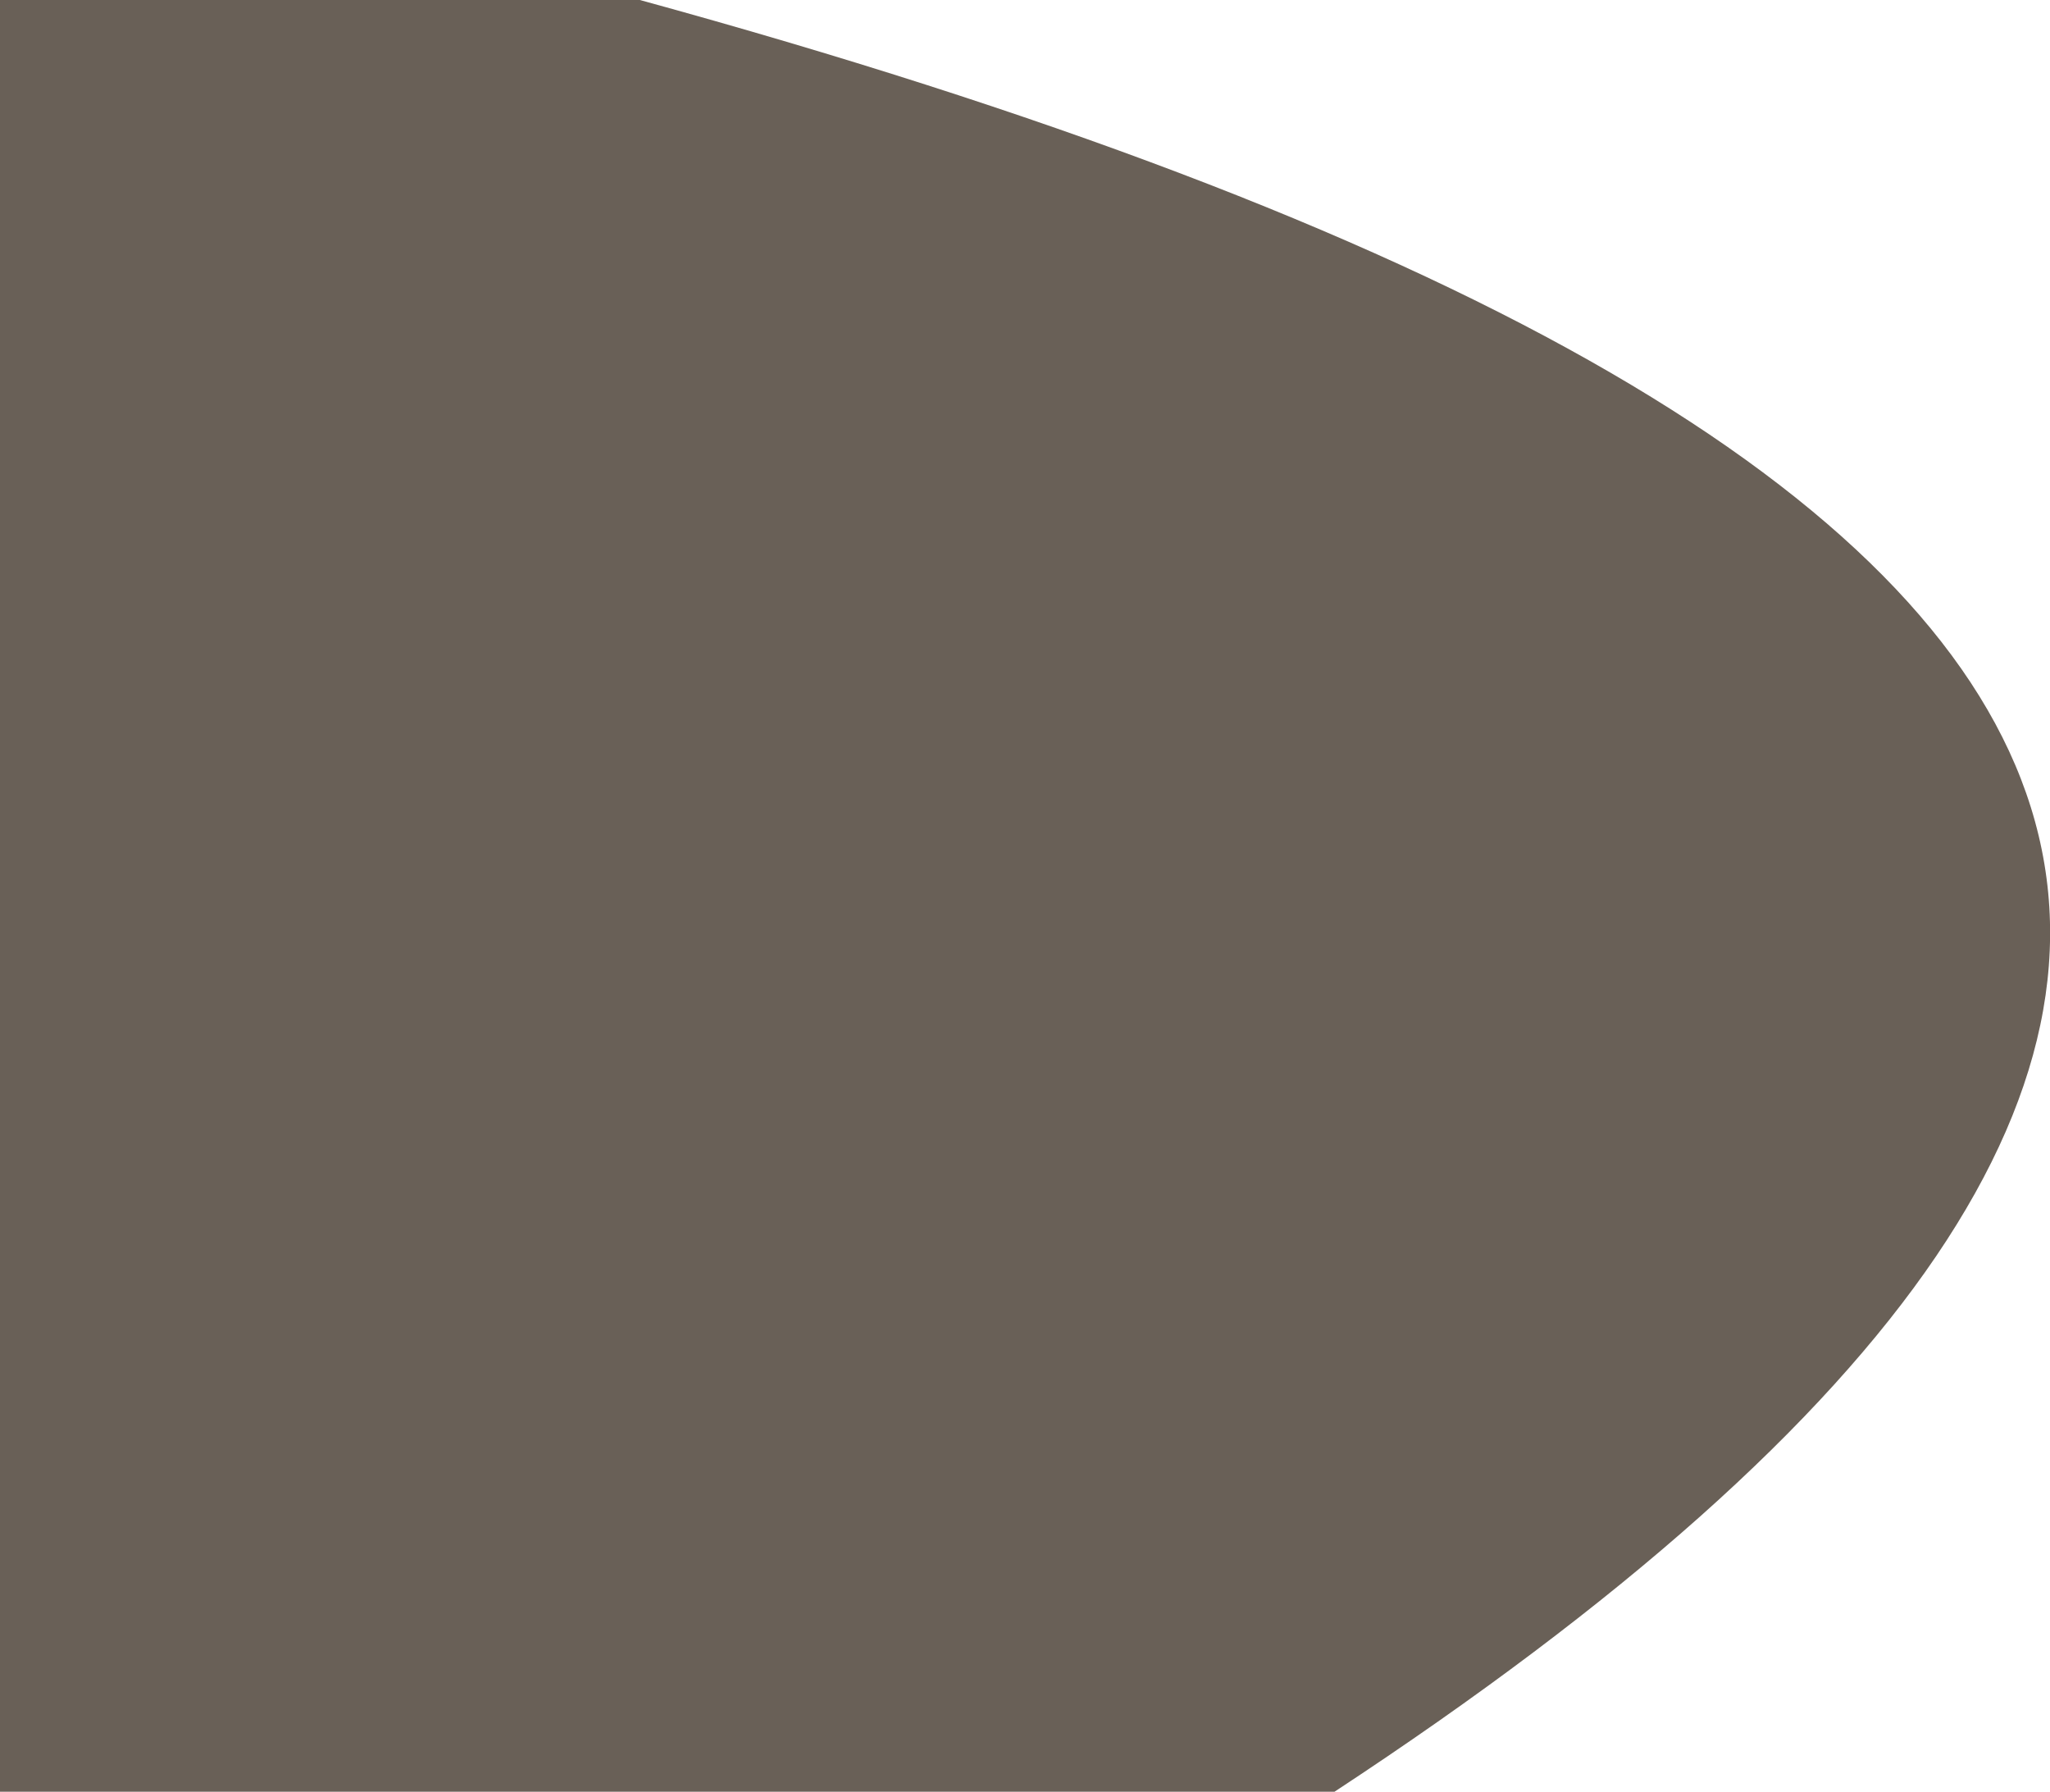
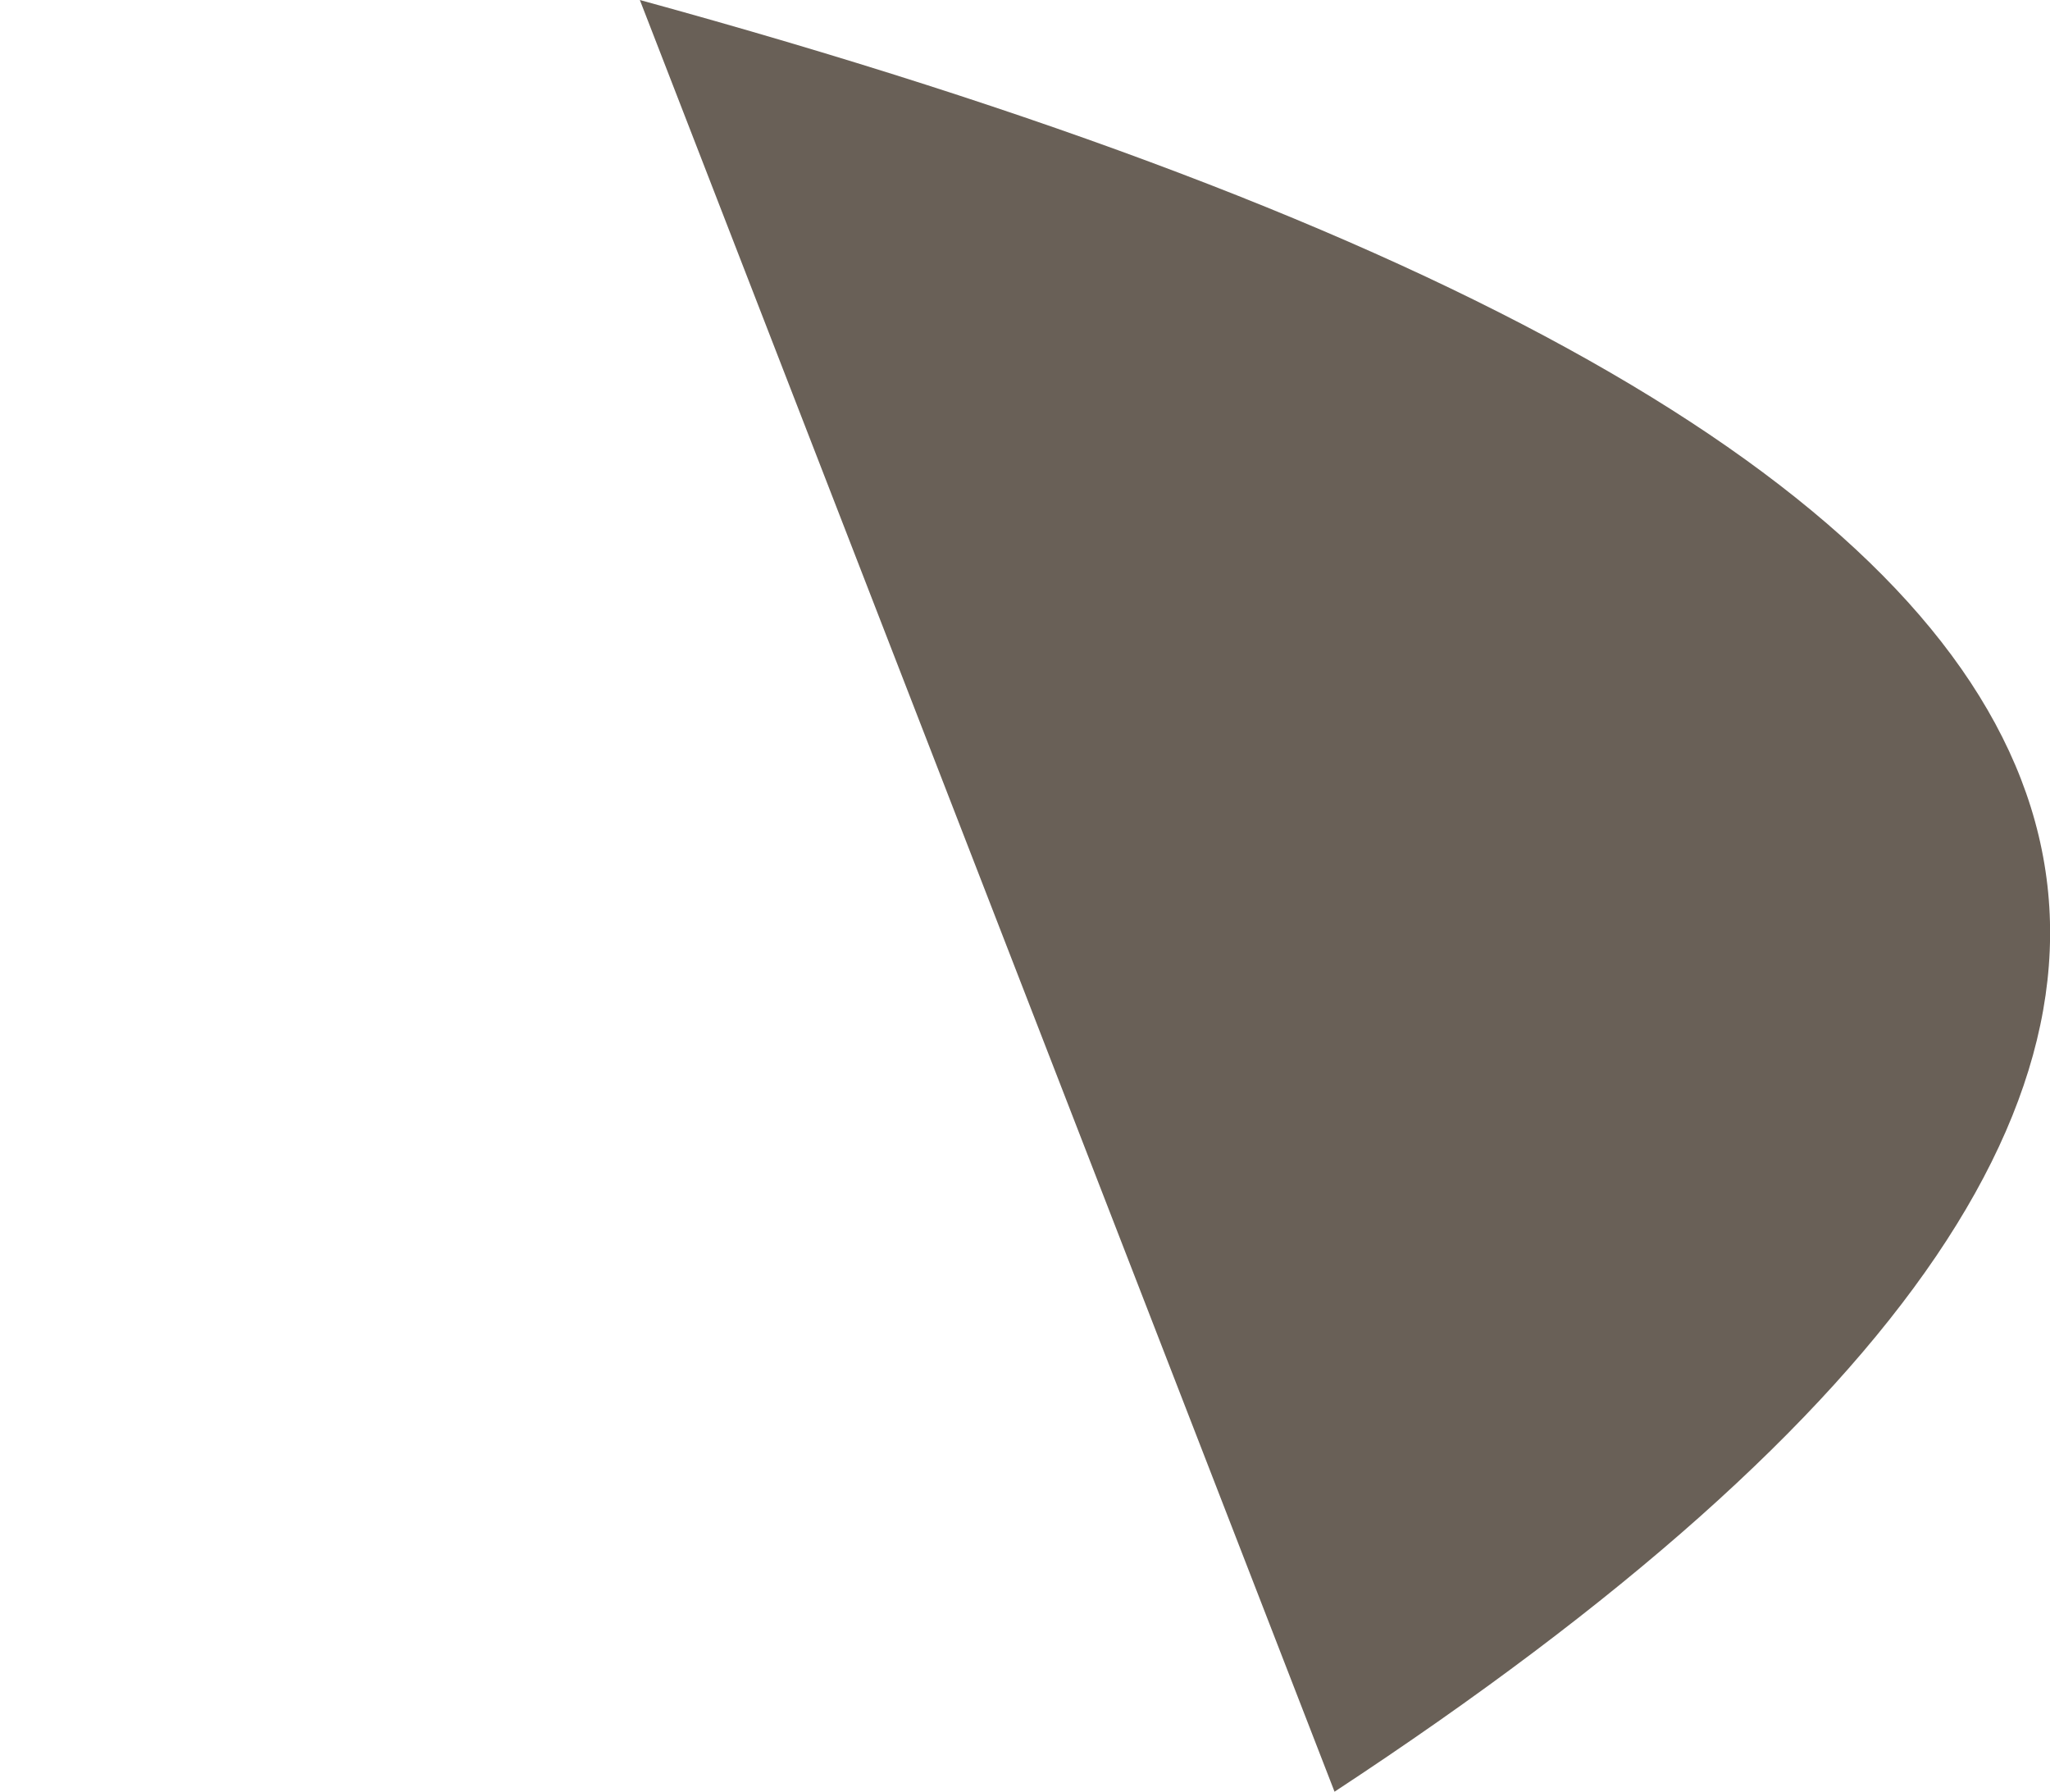
<svg xmlns="http://www.w3.org/2000/svg" height="392.1px" width="448.7px">
  <g transform="matrix(1.0, 0.0, 0.0, 1.0, 224.4, 196.05)">
-     <path d="M-84.35 -196.05 Q444.2 -51.15 67.7 196.05 L-224.4 196.05 -224.4 -196.05 -84.35 -196.05" fill="#1c0f00" fill-opacity="0.659" fill-rule="evenodd" stroke="none" />
+     <path d="M-84.35 -196.05 Q444.2 -51.15 67.7 196.05 " fill="#1c0f00" fill-opacity="0.659" fill-rule="evenodd" stroke="none" />
  </g>
</svg>